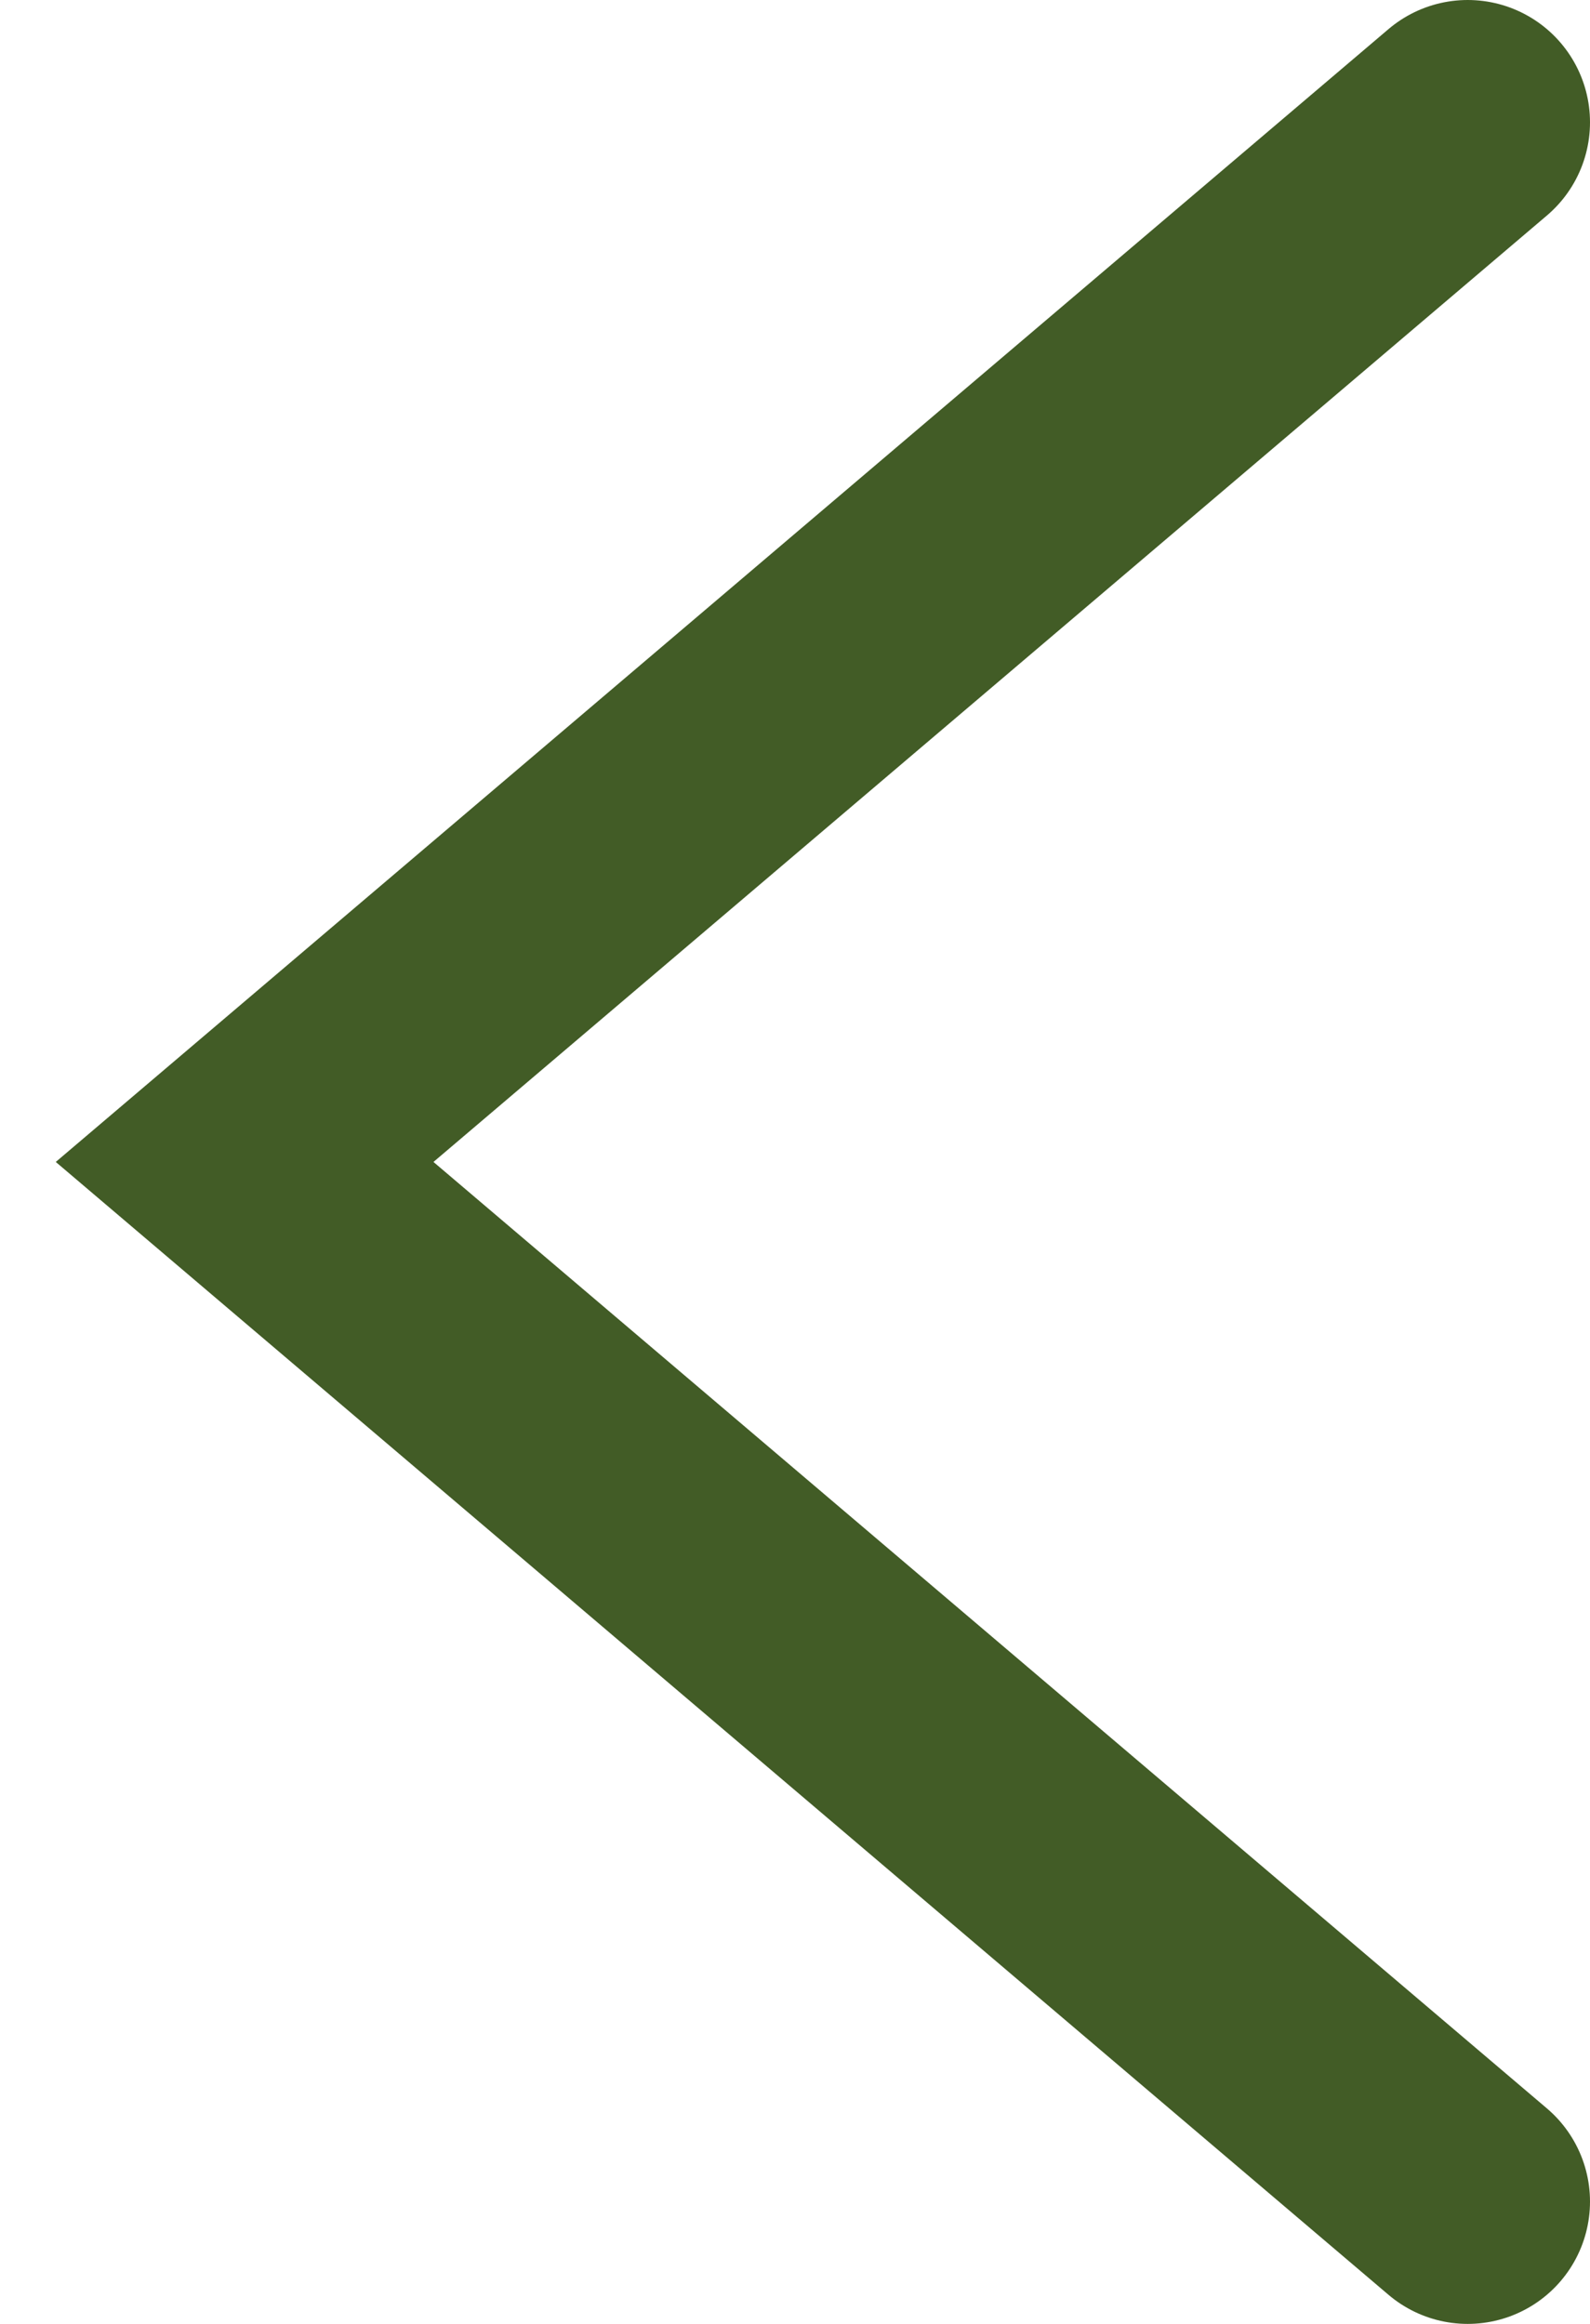
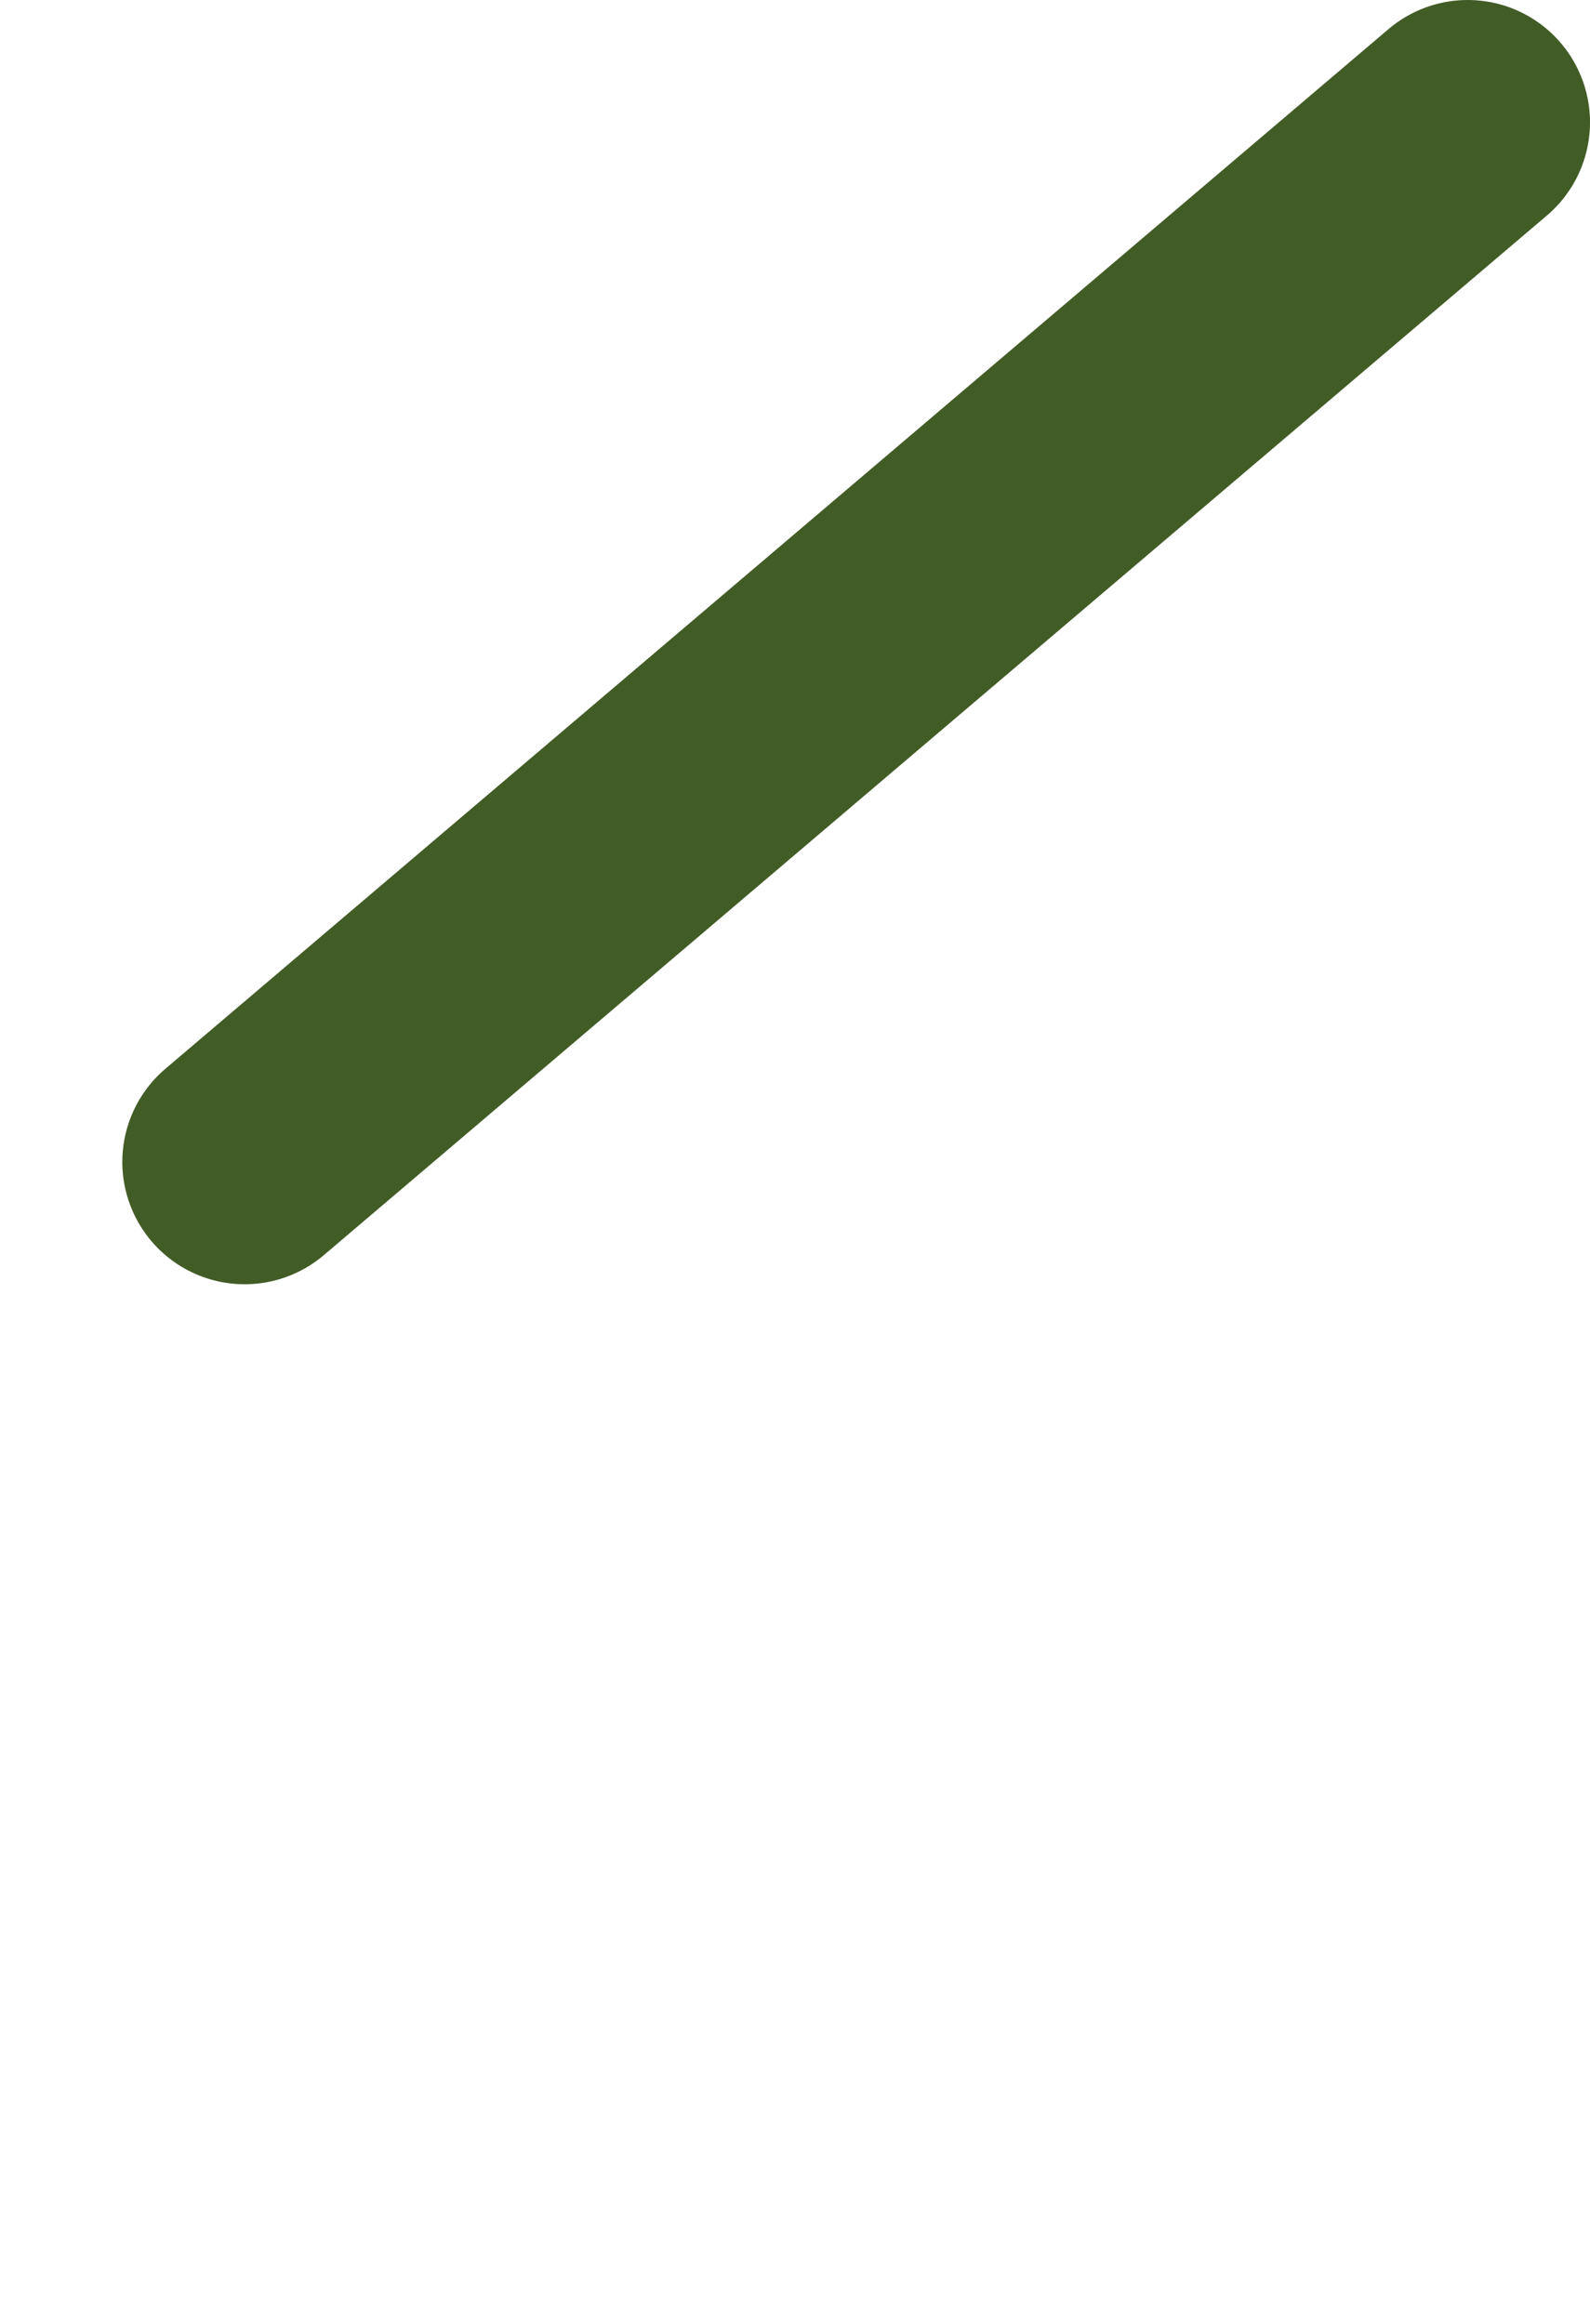
<svg xmlns="http://www.w3.org/2000/svg" width="13" height="19" viewBox="0 0 13 19" fill="none">
-   <path d="M12 1L2 9.5L12 18" stroke="#425C26" stroke-width="2" stroke-linecap="round" />
+   <path d="M12 1L2 9.5" stroke="#425C26" stroke-width="2" stroke-linecap="round" />
</svg>